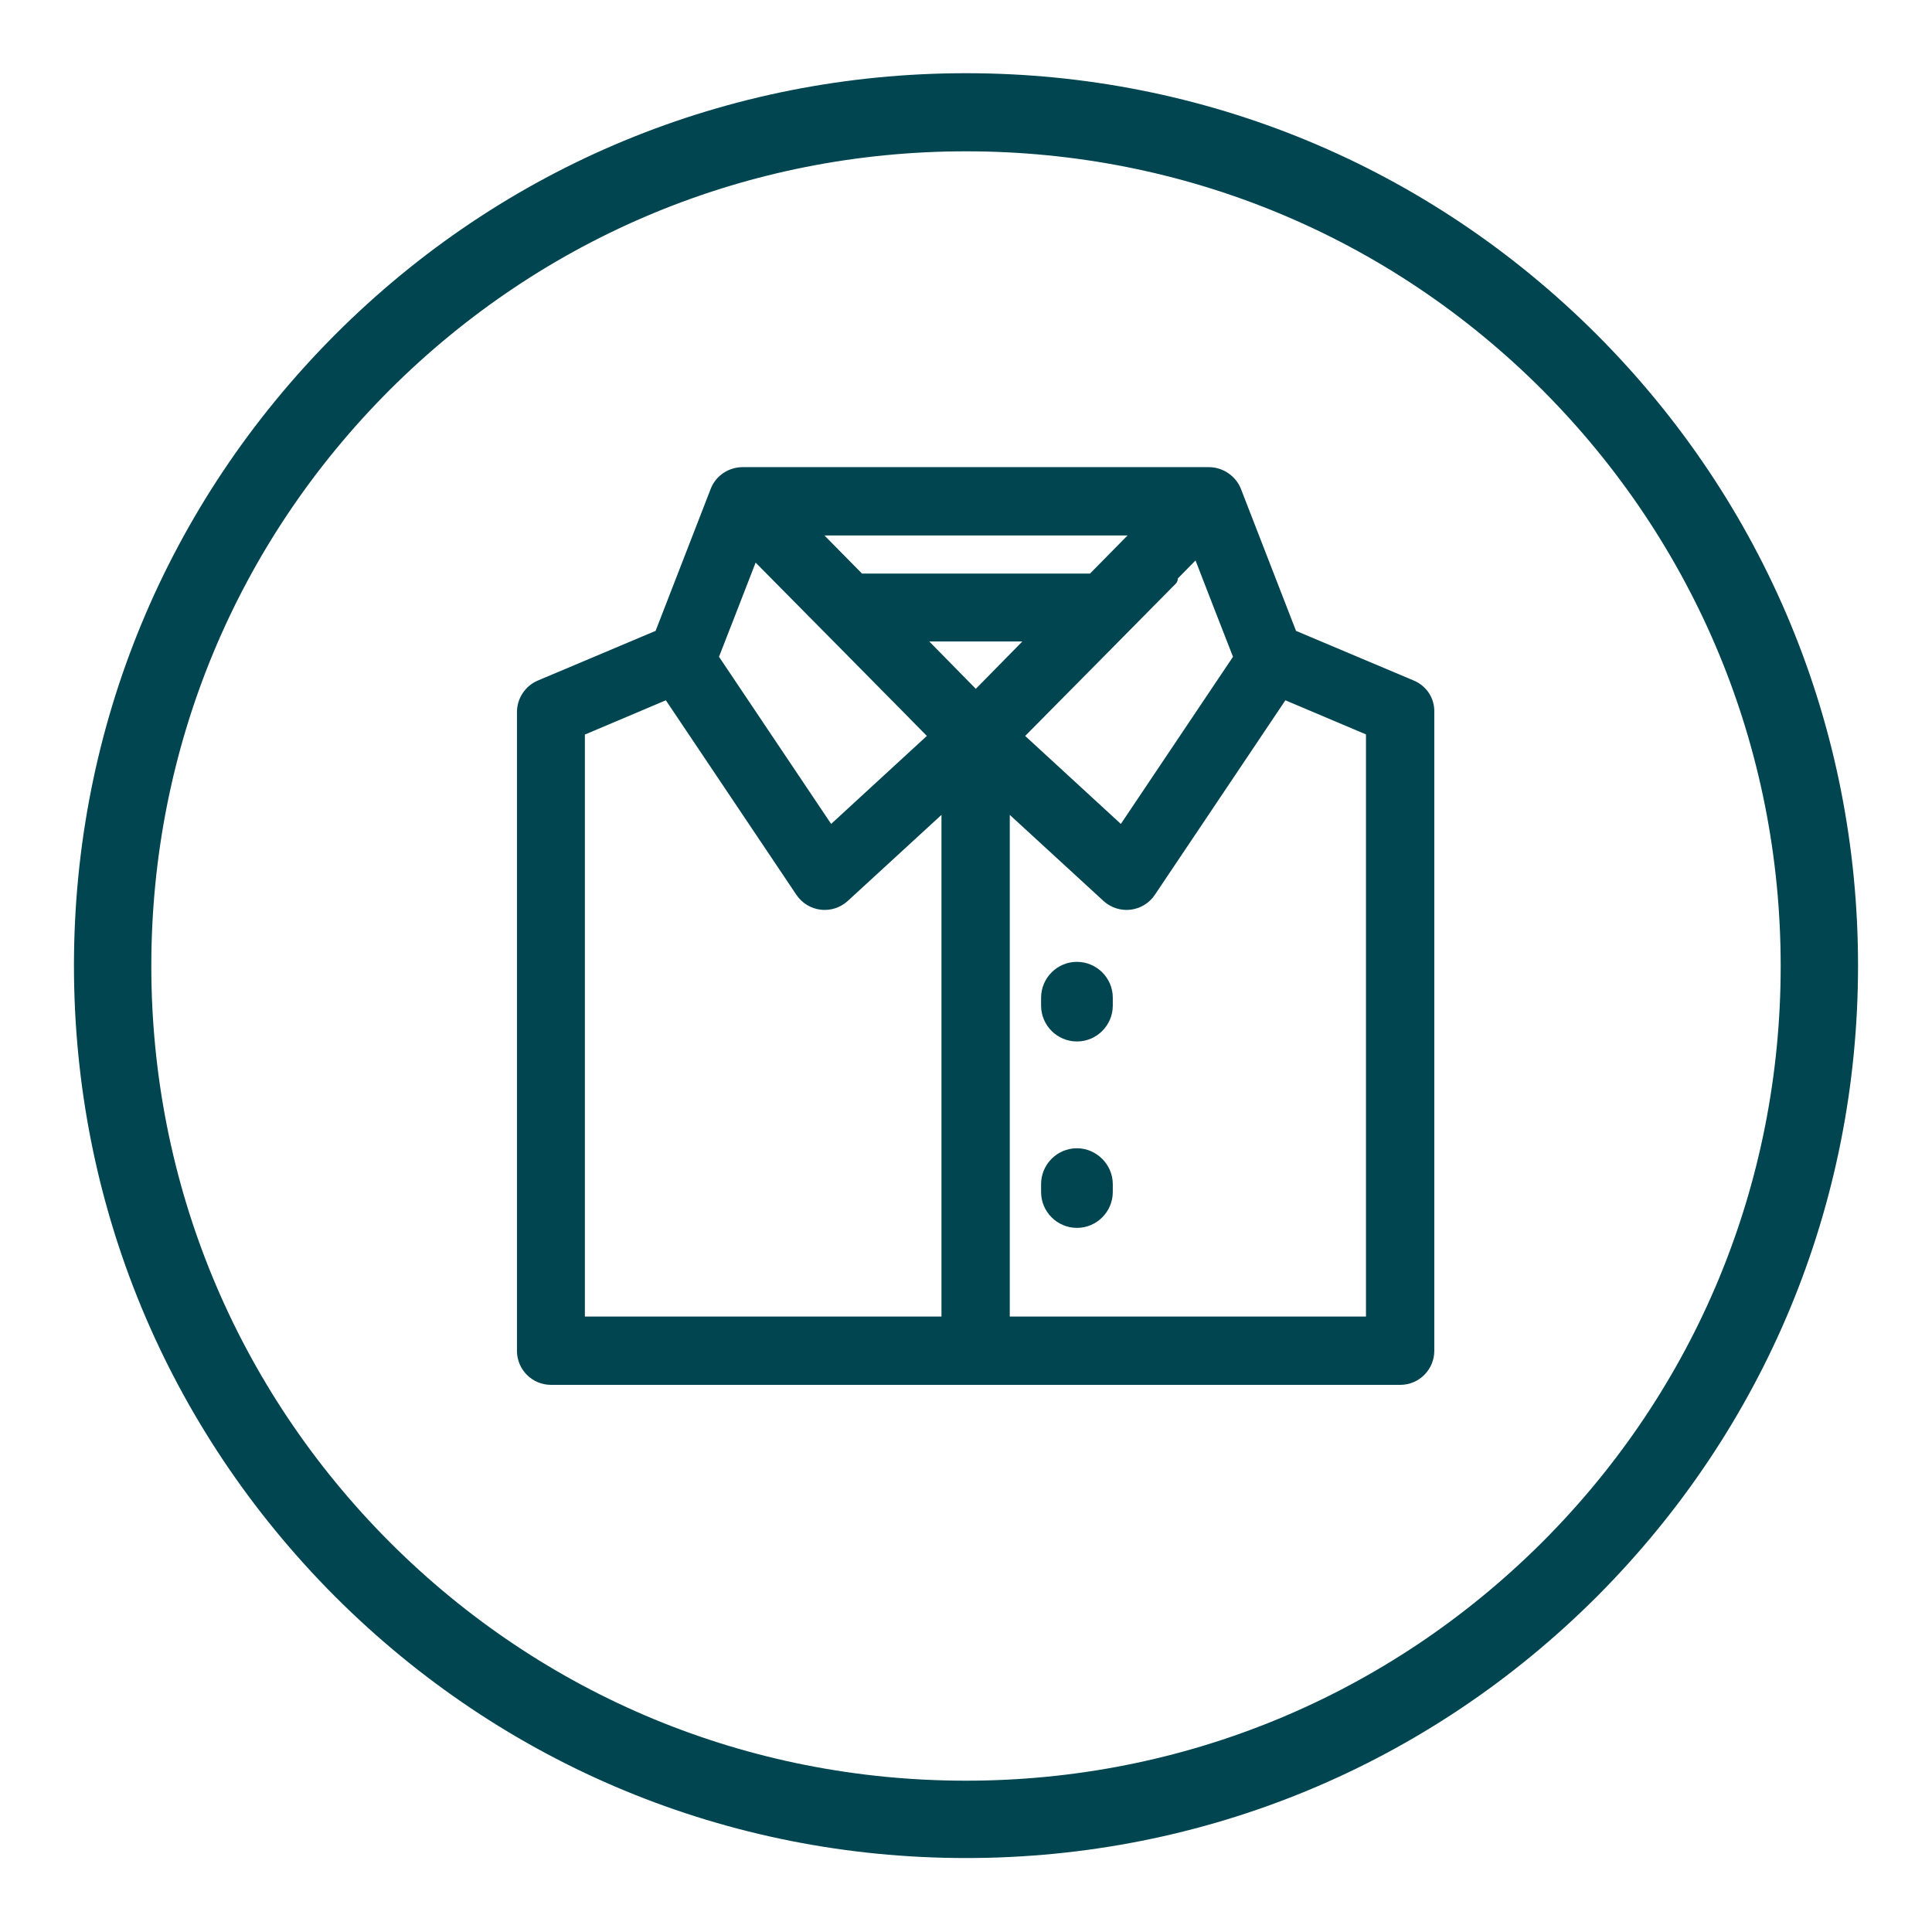
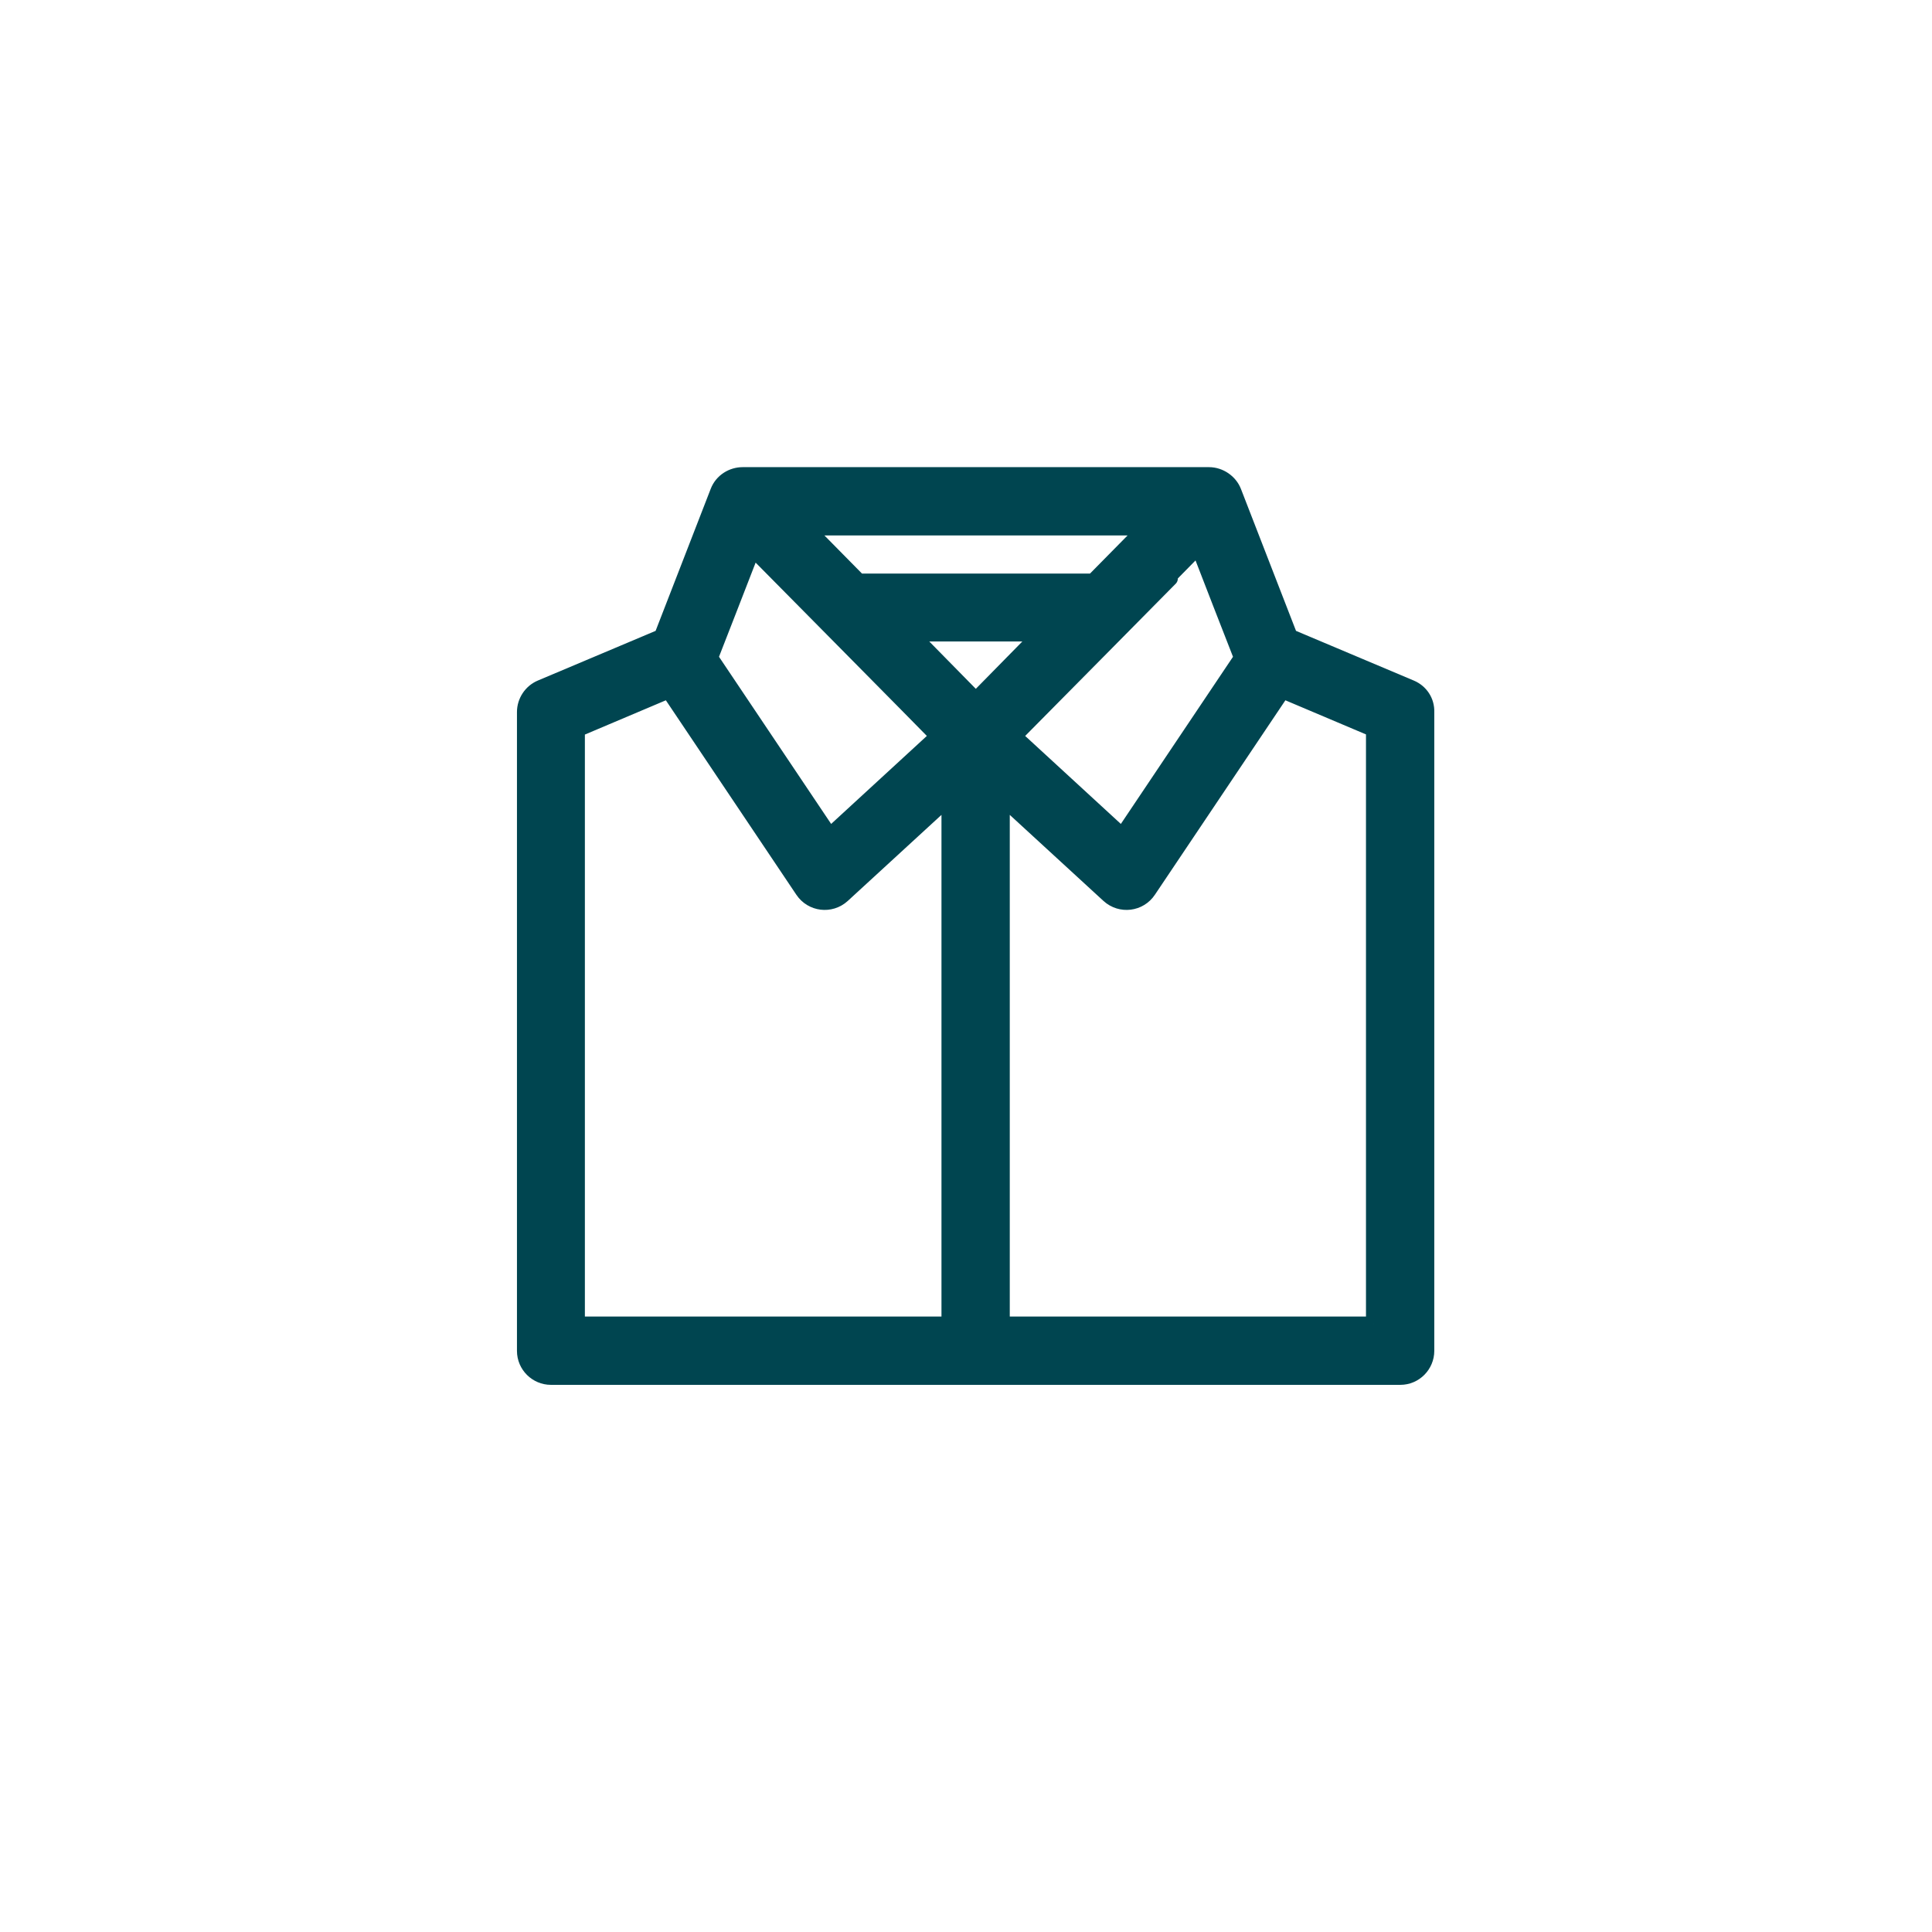
<svg xmlns="http://www.w3.org/2000/svg" version="1.1" id="Ebene_1" x="0px" y="0px" viewBox="0 0 512 512" style="enable-background:new 0 0 512 512;" xml:space="preserve">
  <style type="text/css">
	.st0{fill:#004550;}
	.st1{fill:#004550;stroke:#004550;stroke-width:4;stroke-miterlimit:10;}
	.st2{fill:#004550;stroke:#004550;stroke-width:5;stroke-miterlimit:10;}
</style>
  <g id="Ebene_1_00000160184869402768125150000014417914141070083762_">
    <g id="Ebene_1_00000057146956314438329970000015958000650110154373_">
      <g id="Layer_1">
        <g>
          <g>
-             <path class="st0" d="M256,492.4c-63.1,0-122.5-24.6-167.2-69.3c-44.6-44.7-69.2-104-69.2-167.2S44.2,133.4,88.8,88.7       s104-69.3,167.2-69.3c63.1,0,122.5,24.6,167.2,69.3c44.6,44.7,69.2,104,69.2,167.2s-24.6,122.5-69.2,167.2       C378.5,467.8,319.1,492.4,256,492.4z M256,40.1c-57.7,0-111.9,22.5-152.7,63.2c-40.8,40.8-63.2,95-63.2,152.7       s22.5,111.9,63.2,152.7c40.8,40.8,95,63.2,152.7,63.2s111.9-22.5,152.7-63.2c40.8-40.8,63.2-95,63.2-152.7       s-22.5-111.9-63.2-152.7C367.9,62.5,313.7,40.1,256,40.1z" />
-           </g>
+             </g>
        </g>
      </g>
    </g>
  </g>
  <path class="st1" d="M373.9,182.2l-32-13.5L327,130.3c-1-2.6-3.7-4.5-6.6-4.5c-4.4,0-119.5,0-123.6,0c-2.7,0-5.5,1.6-6.6,4.5  l-14.9,38.4l-32,13.5c-2.6,1.1-4.3,3.7-4.3,6.5v169.3c0,3.9,3.2,7,7,7h225.1c3.9,0,7-3.2,7-7V188.7  C378.2,185.8,376.5,183.3,373.9,182.2z M364.1,350.9h-98.5V211.4l28.2,25.9c3.2,2.9,8.2,2.3,10.6-1.3l35.5-52.9l24.1,10.2V350.9z   M199.5,145.5c0,0,47.3,47.8,49,49.6l-28.6,26.3c-4.4-6.5-27.6-41.2-31.6-47.1C188.6,173.6,197.6,150.4,199.5,145.5z M303.6,139.9  L289.7,154c-2.5,0-58.3,0-62.1,0h0l-13.9-14.1H303.6z M329,174.3c-4,5.9-27.2,40.6-31.6,47.1l-28.6-26.3c0,0,49-49.5,49-49.6  C319.1,148.9,328,171.8,329,174.3z M258.6,185.4L241.5,168h34.2L258.6,185.4z M153.1,193.3l24.1-10.2l35.5,52.9  c2.4,3.6,7.4,4.2,10.6,1.3l28.2-25.9v139.5h-98.5V193.3z" />
-   <path class="st2" d="M285.4,257.4c-3.9,0-7,3.2-7,7v2.1c0,3.9,3.2,7,7,7c3.9,0,7-3.2,7-7v-2.1C292.4,260.5,289.2,257.4,285.4,257.4z  " />
-   <path class="st2" d="M285.4,306.8c-3.9,0-7,3.2-7,7v2.1c0,3.9,3.2,7,7,7c3.9,0,7-3.2,7-7v-2.1C292.4,310,289.2,306.8,285.4,306.8z" />
</svg>